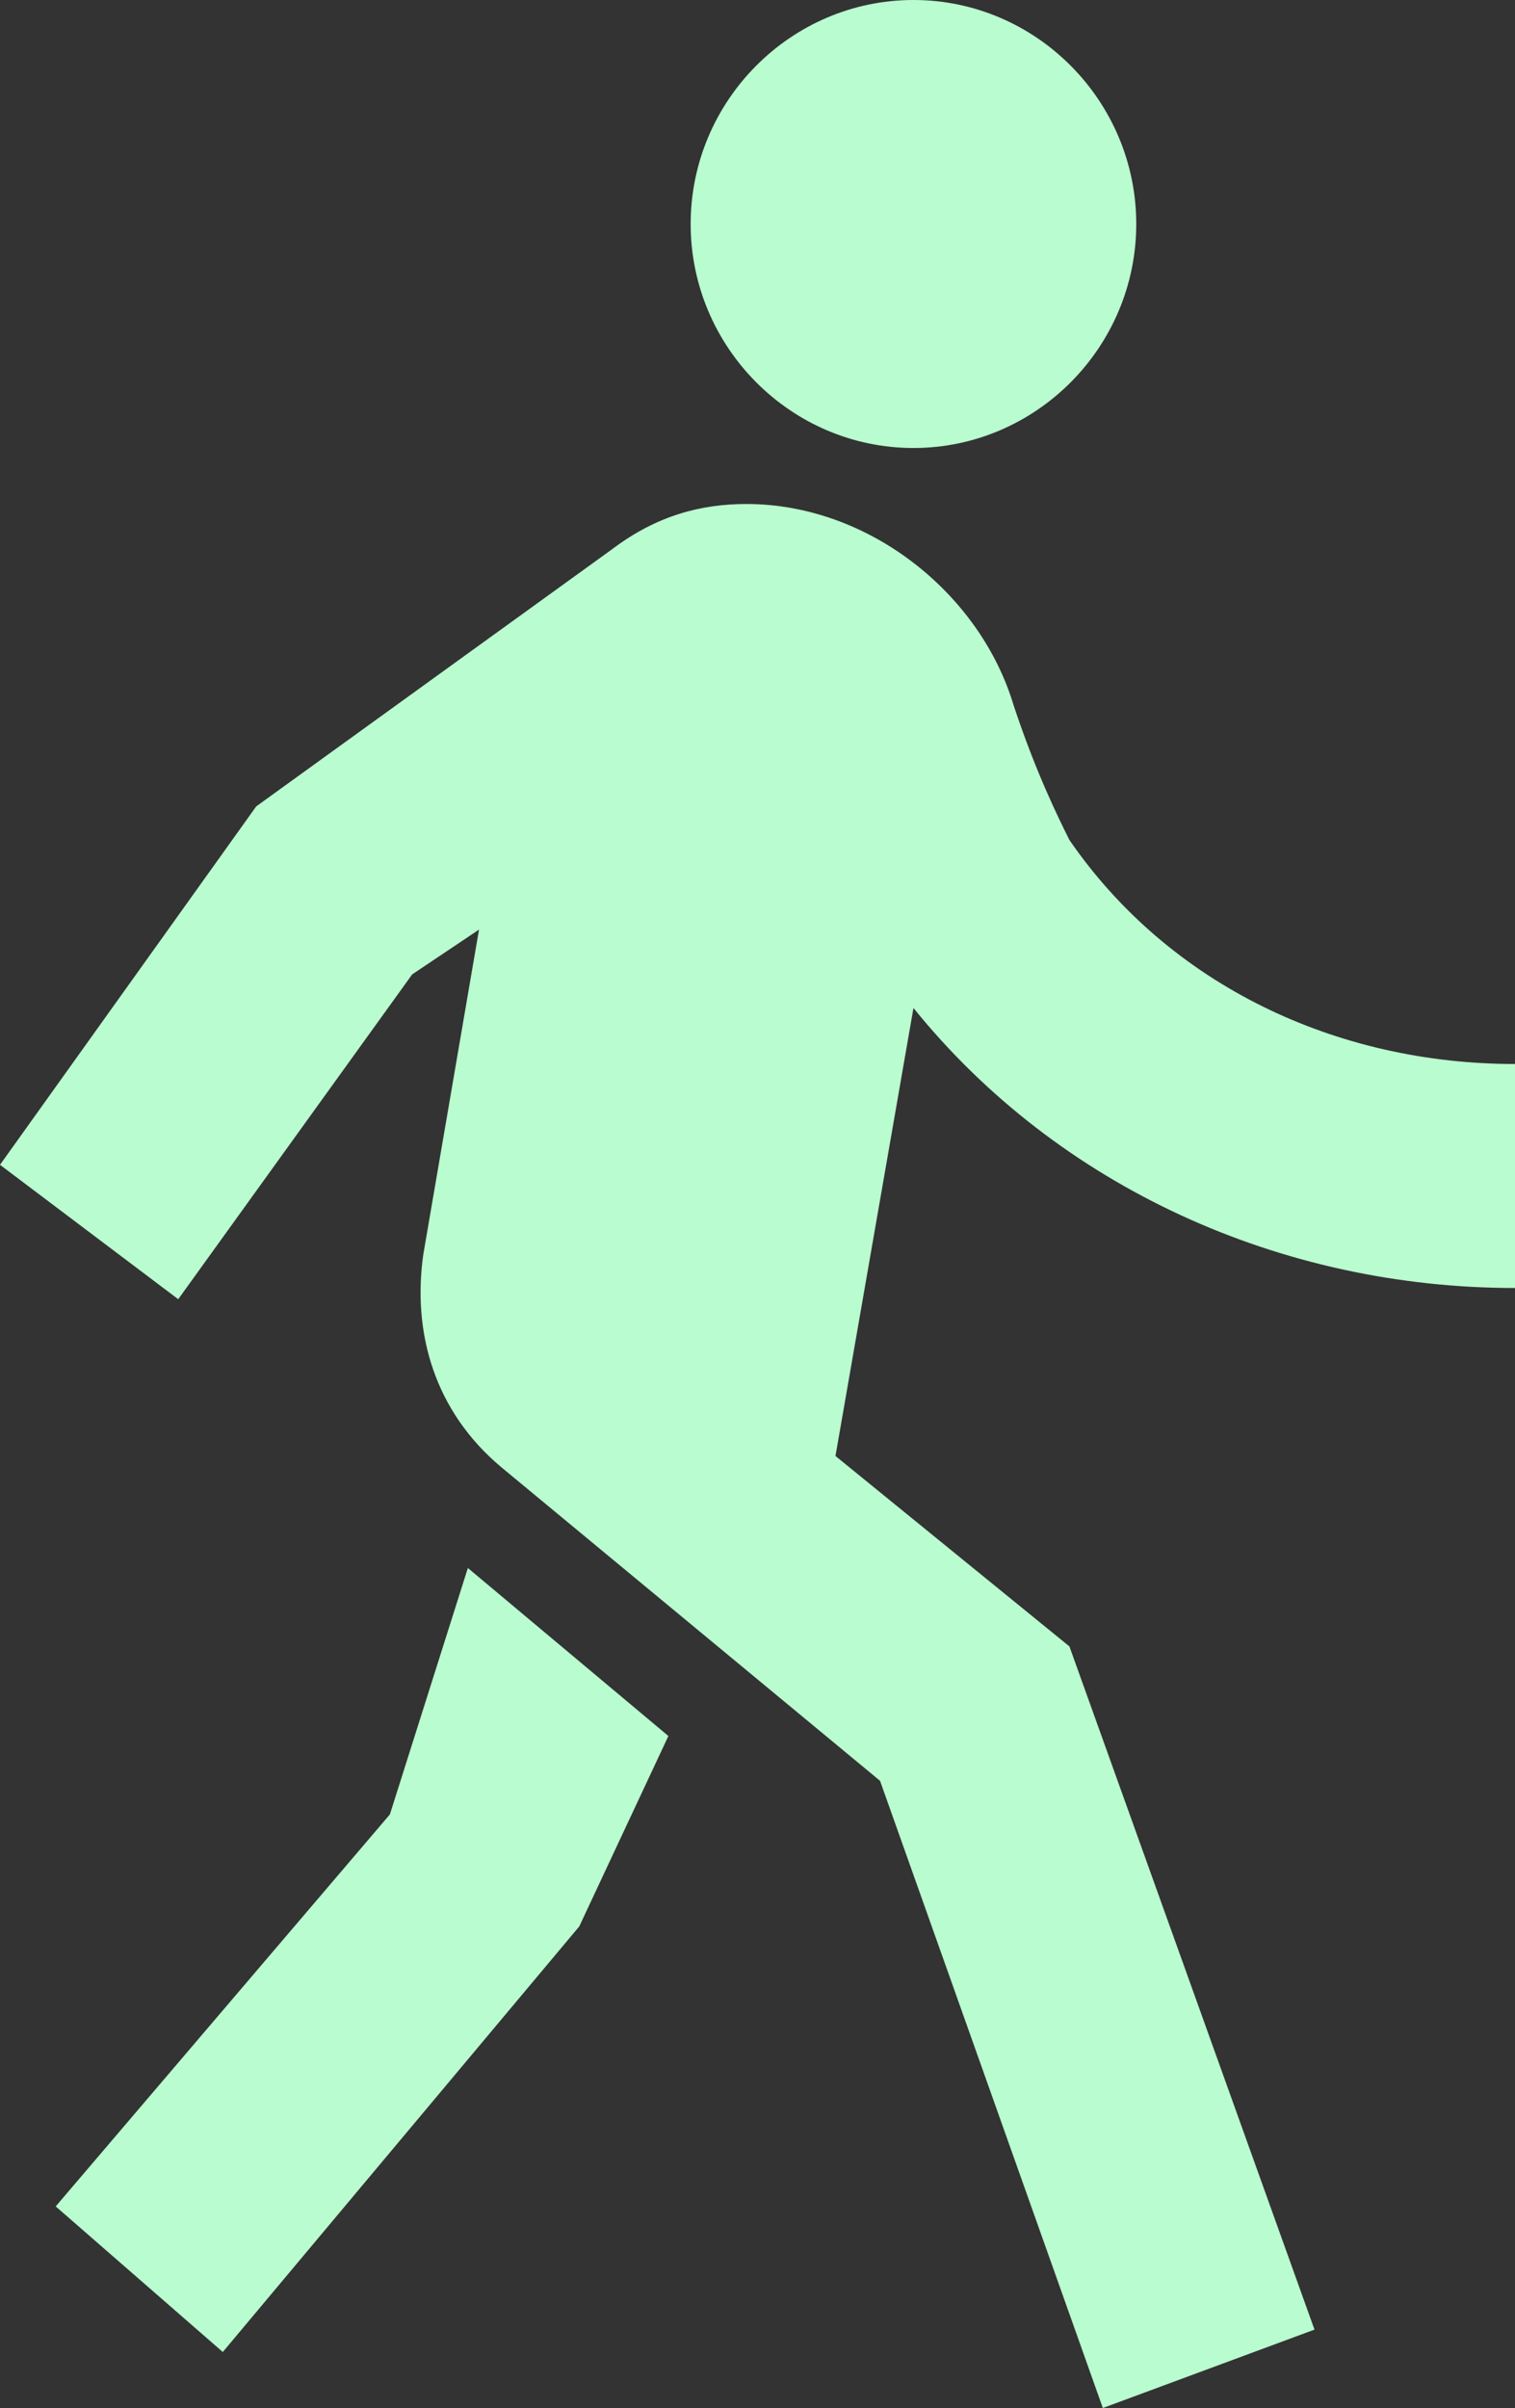
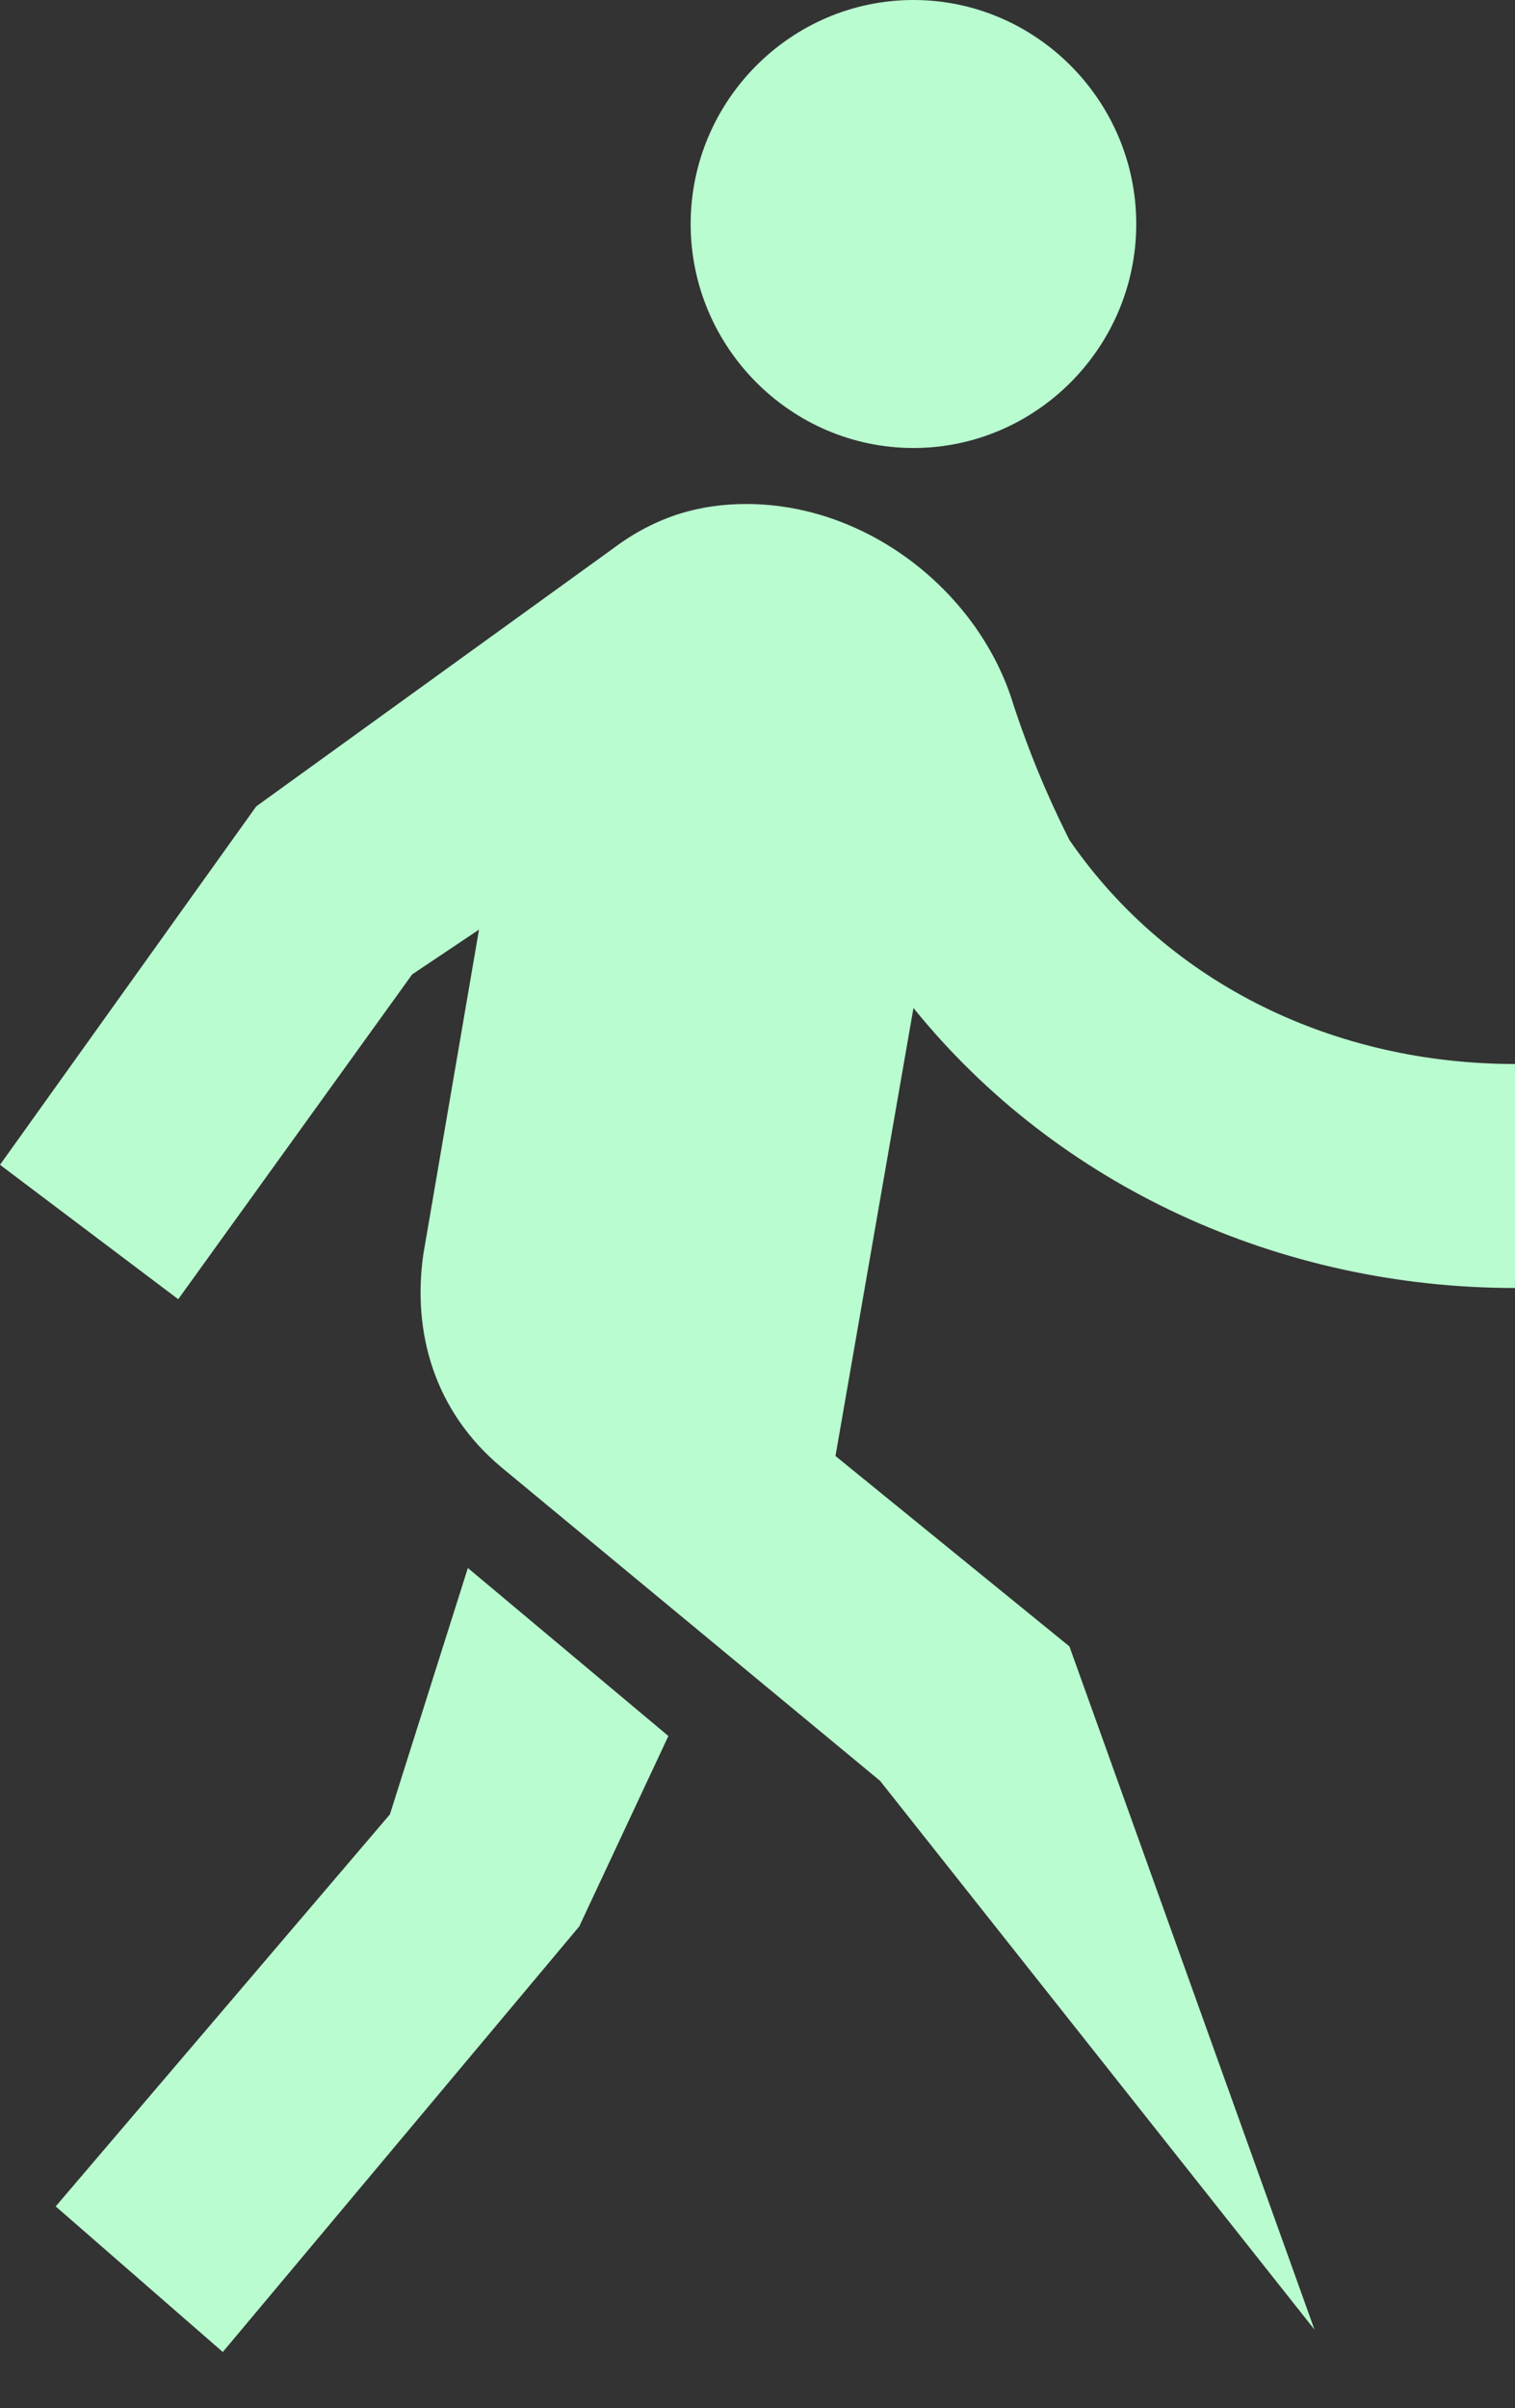
<svg xmlns="http://www.w3.org/2000/svg" width="411" height="653" viewBox="0 0 411 653" fill="none">
  <rect x="0" y="0" width="411" height="653" fill="#333333" stroke="none" />
-   <path d="M69.507 218.679L166.213 148.823C178.301 139.712 190.39 136.674 202.478 136.674C235.721 136.674 265.941 160.972 275.007 191.344C281.051 209.567 287.096 221.716 290.118 227.791C317.316 267.274 362.647 288.535 411 288.535V349.279C347.537 349.279 287.096 321.944 247.809 273.349L226.654 394.837L290.118 446.47L356.603 631.74L299.184 653L238.743 482.916L135.993 397.874C117.86 382.688 111.816 361.428 114.838 340.167L129.949 252.088L111.816 264.237L48.353 352.316L0 315.87L69.507 218.679ZM247.809 121.488C214.566 121.488 187.368 94.153 187.368 60.744C187.368 27.335 214.566 0 247.809 0C281.051 0 308.25 27.335 308.25 60.744C308.25 94.153 281.051 121.488 247.809 121.488ZM157.147 522.4L60.441 637.814L15.11 598.33L105.772 492.028L126.926 425.209L181.324 470.767L157.147 522.4Z" fill="#B9FCCF" />
+   <path d="M69.507 218.679L166.213 148.823C178.301 139.712 190.39 136.674 202.478 136.674C235.721 136.674 265.941 160.972 275.007 191.344C281.051 209.567 287.096 221.716 290.118 227.791C317.316 267.274 362.647 288.535 411 288.535V349.279C347.537 349.279 287.096 321.944 247.809 273.349L226.654 394.837L290.118 446.47L356.603 631.74L238.743 482.916L135.993 397.874C117.86 382.688 111.816 361.428 114.838 340.167L129.949 252.088L111.816 264.237L48.353 352.316L0 315.87L69.507 218.679ZM247.809 121.488C214.566 121.488 187.368 94.153 187.368 60.744C187.368 27.335 214.566 0 247.809 0C281.051 0 308.25 27.335 308.25 60.744C308.25 94.153 281.051 121.488 247.809 121.488ZM157.147 522.4L60.441 637.814L15.11 598.33L105.772 492.028L126.926 425.209L181.324 470.767L157.147 522.4Z" fill="#B9FCCF" />
</svg>